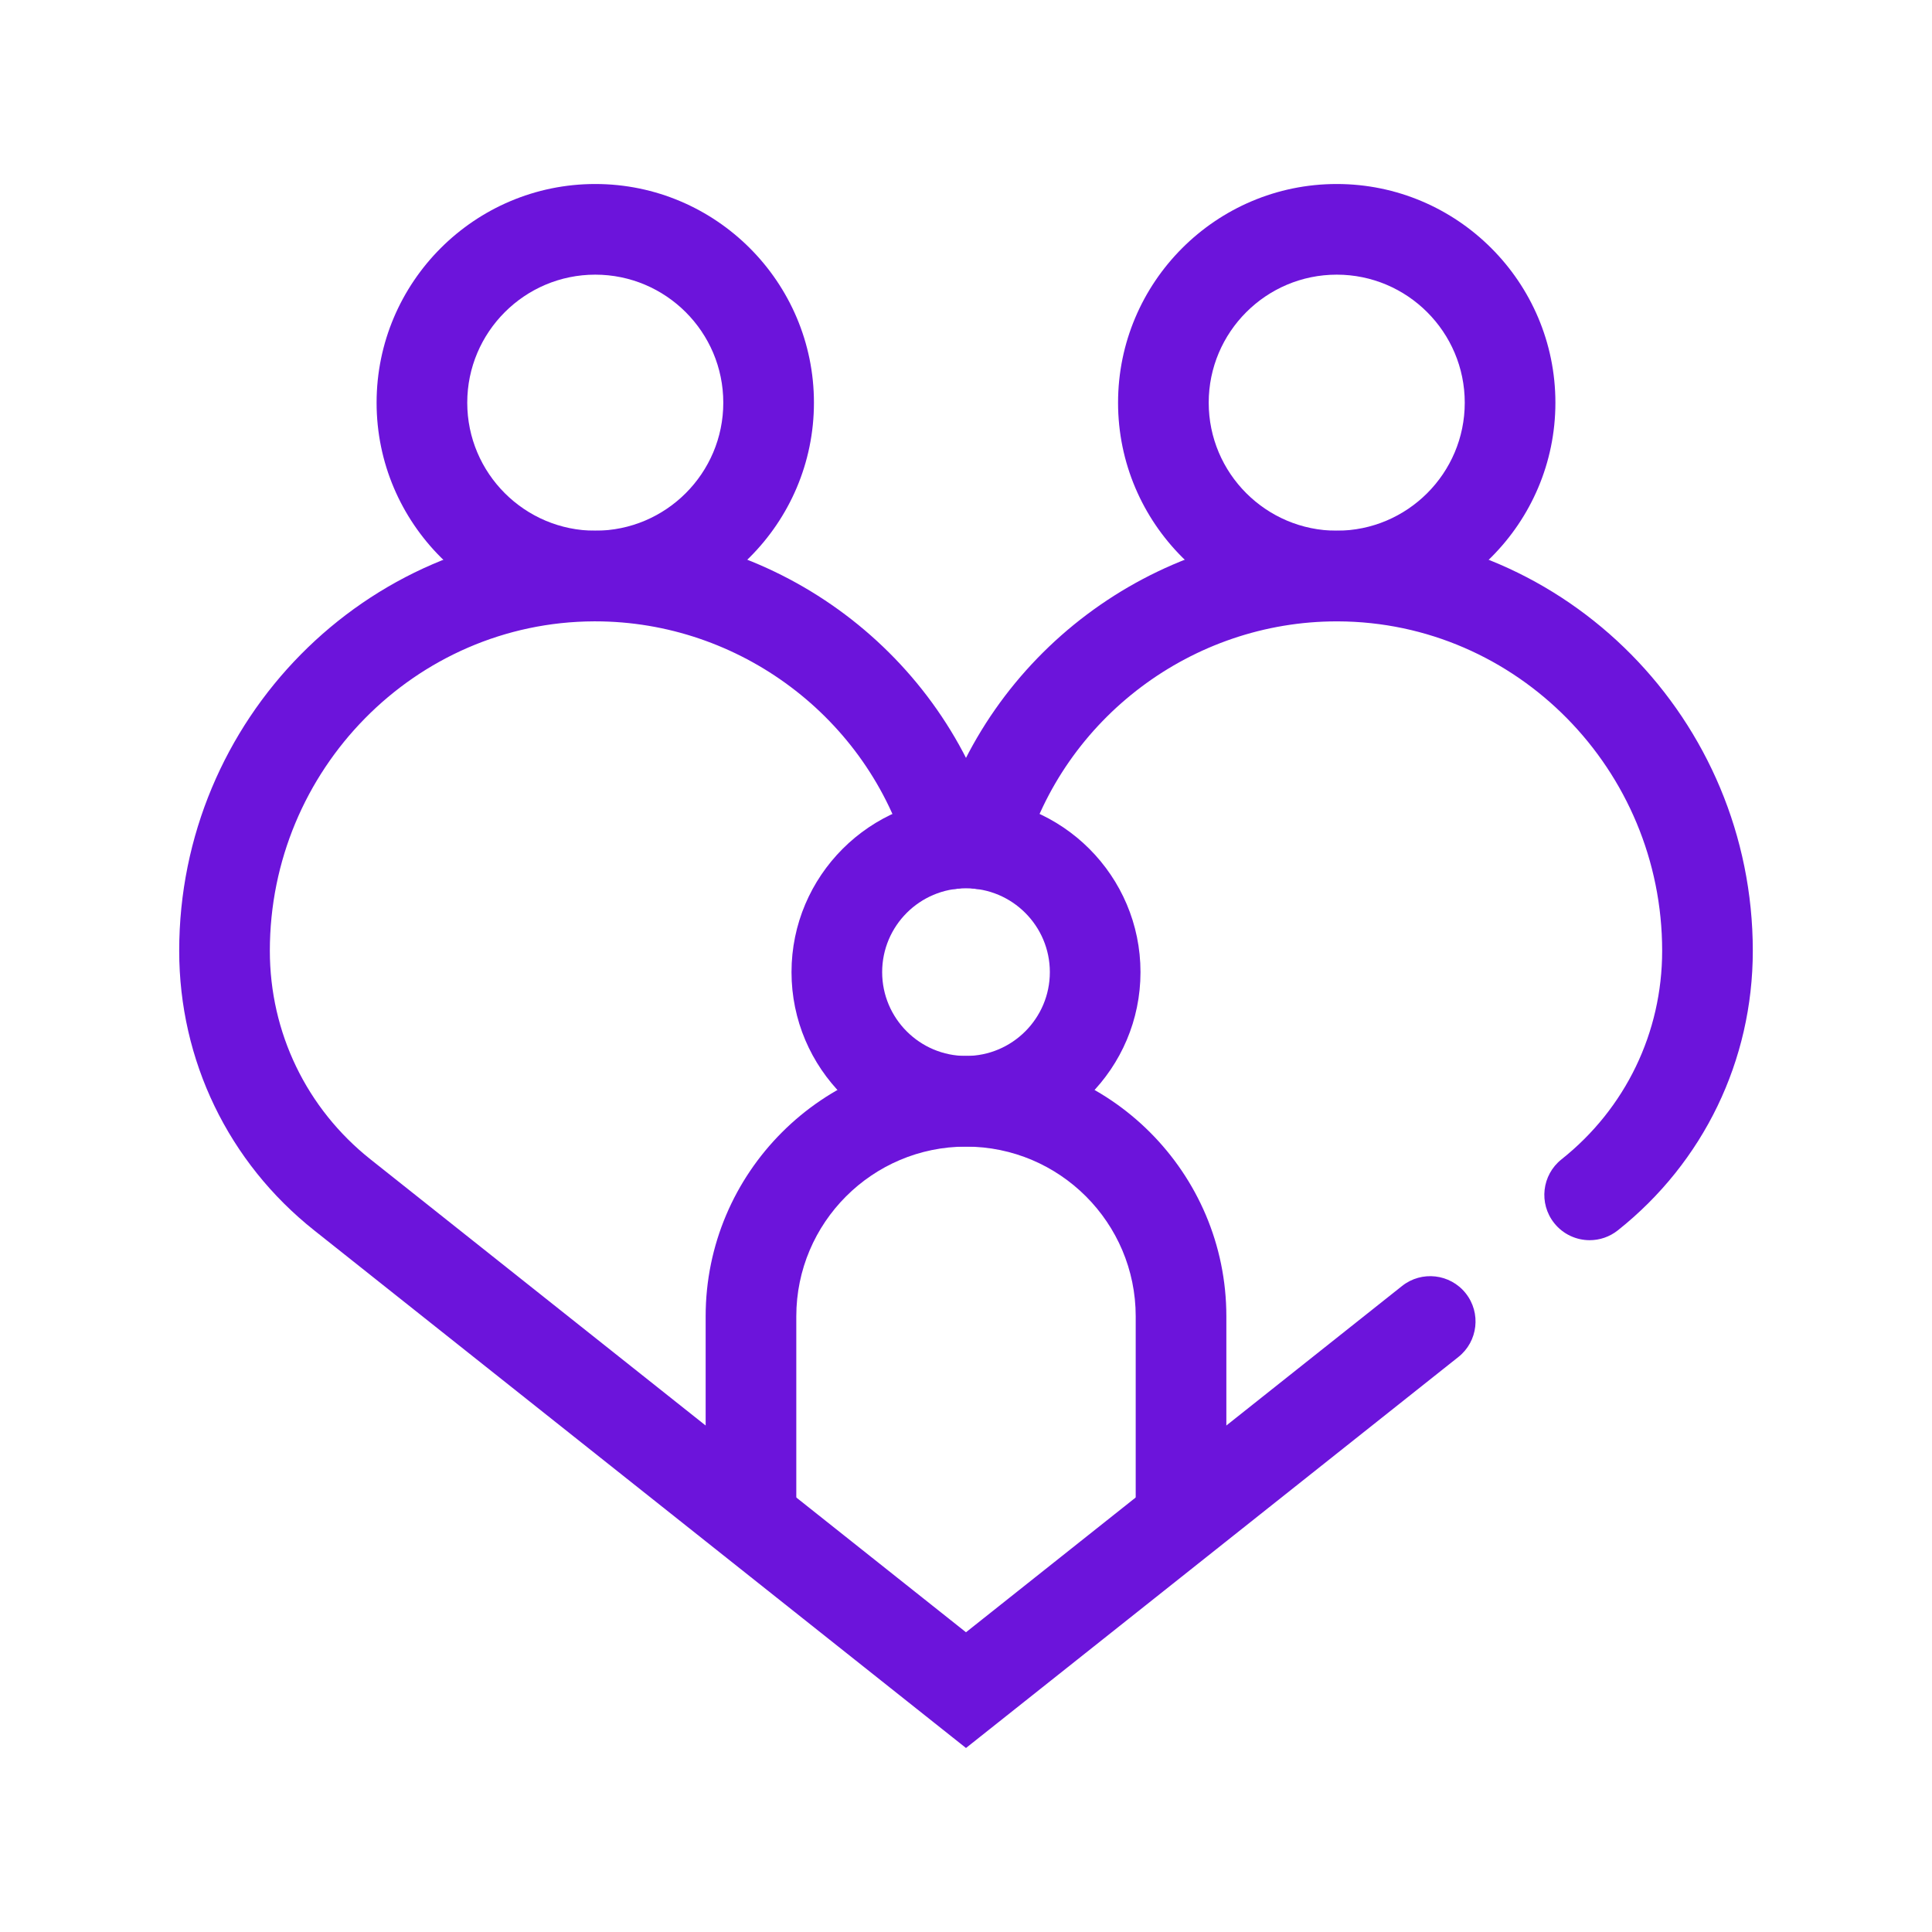
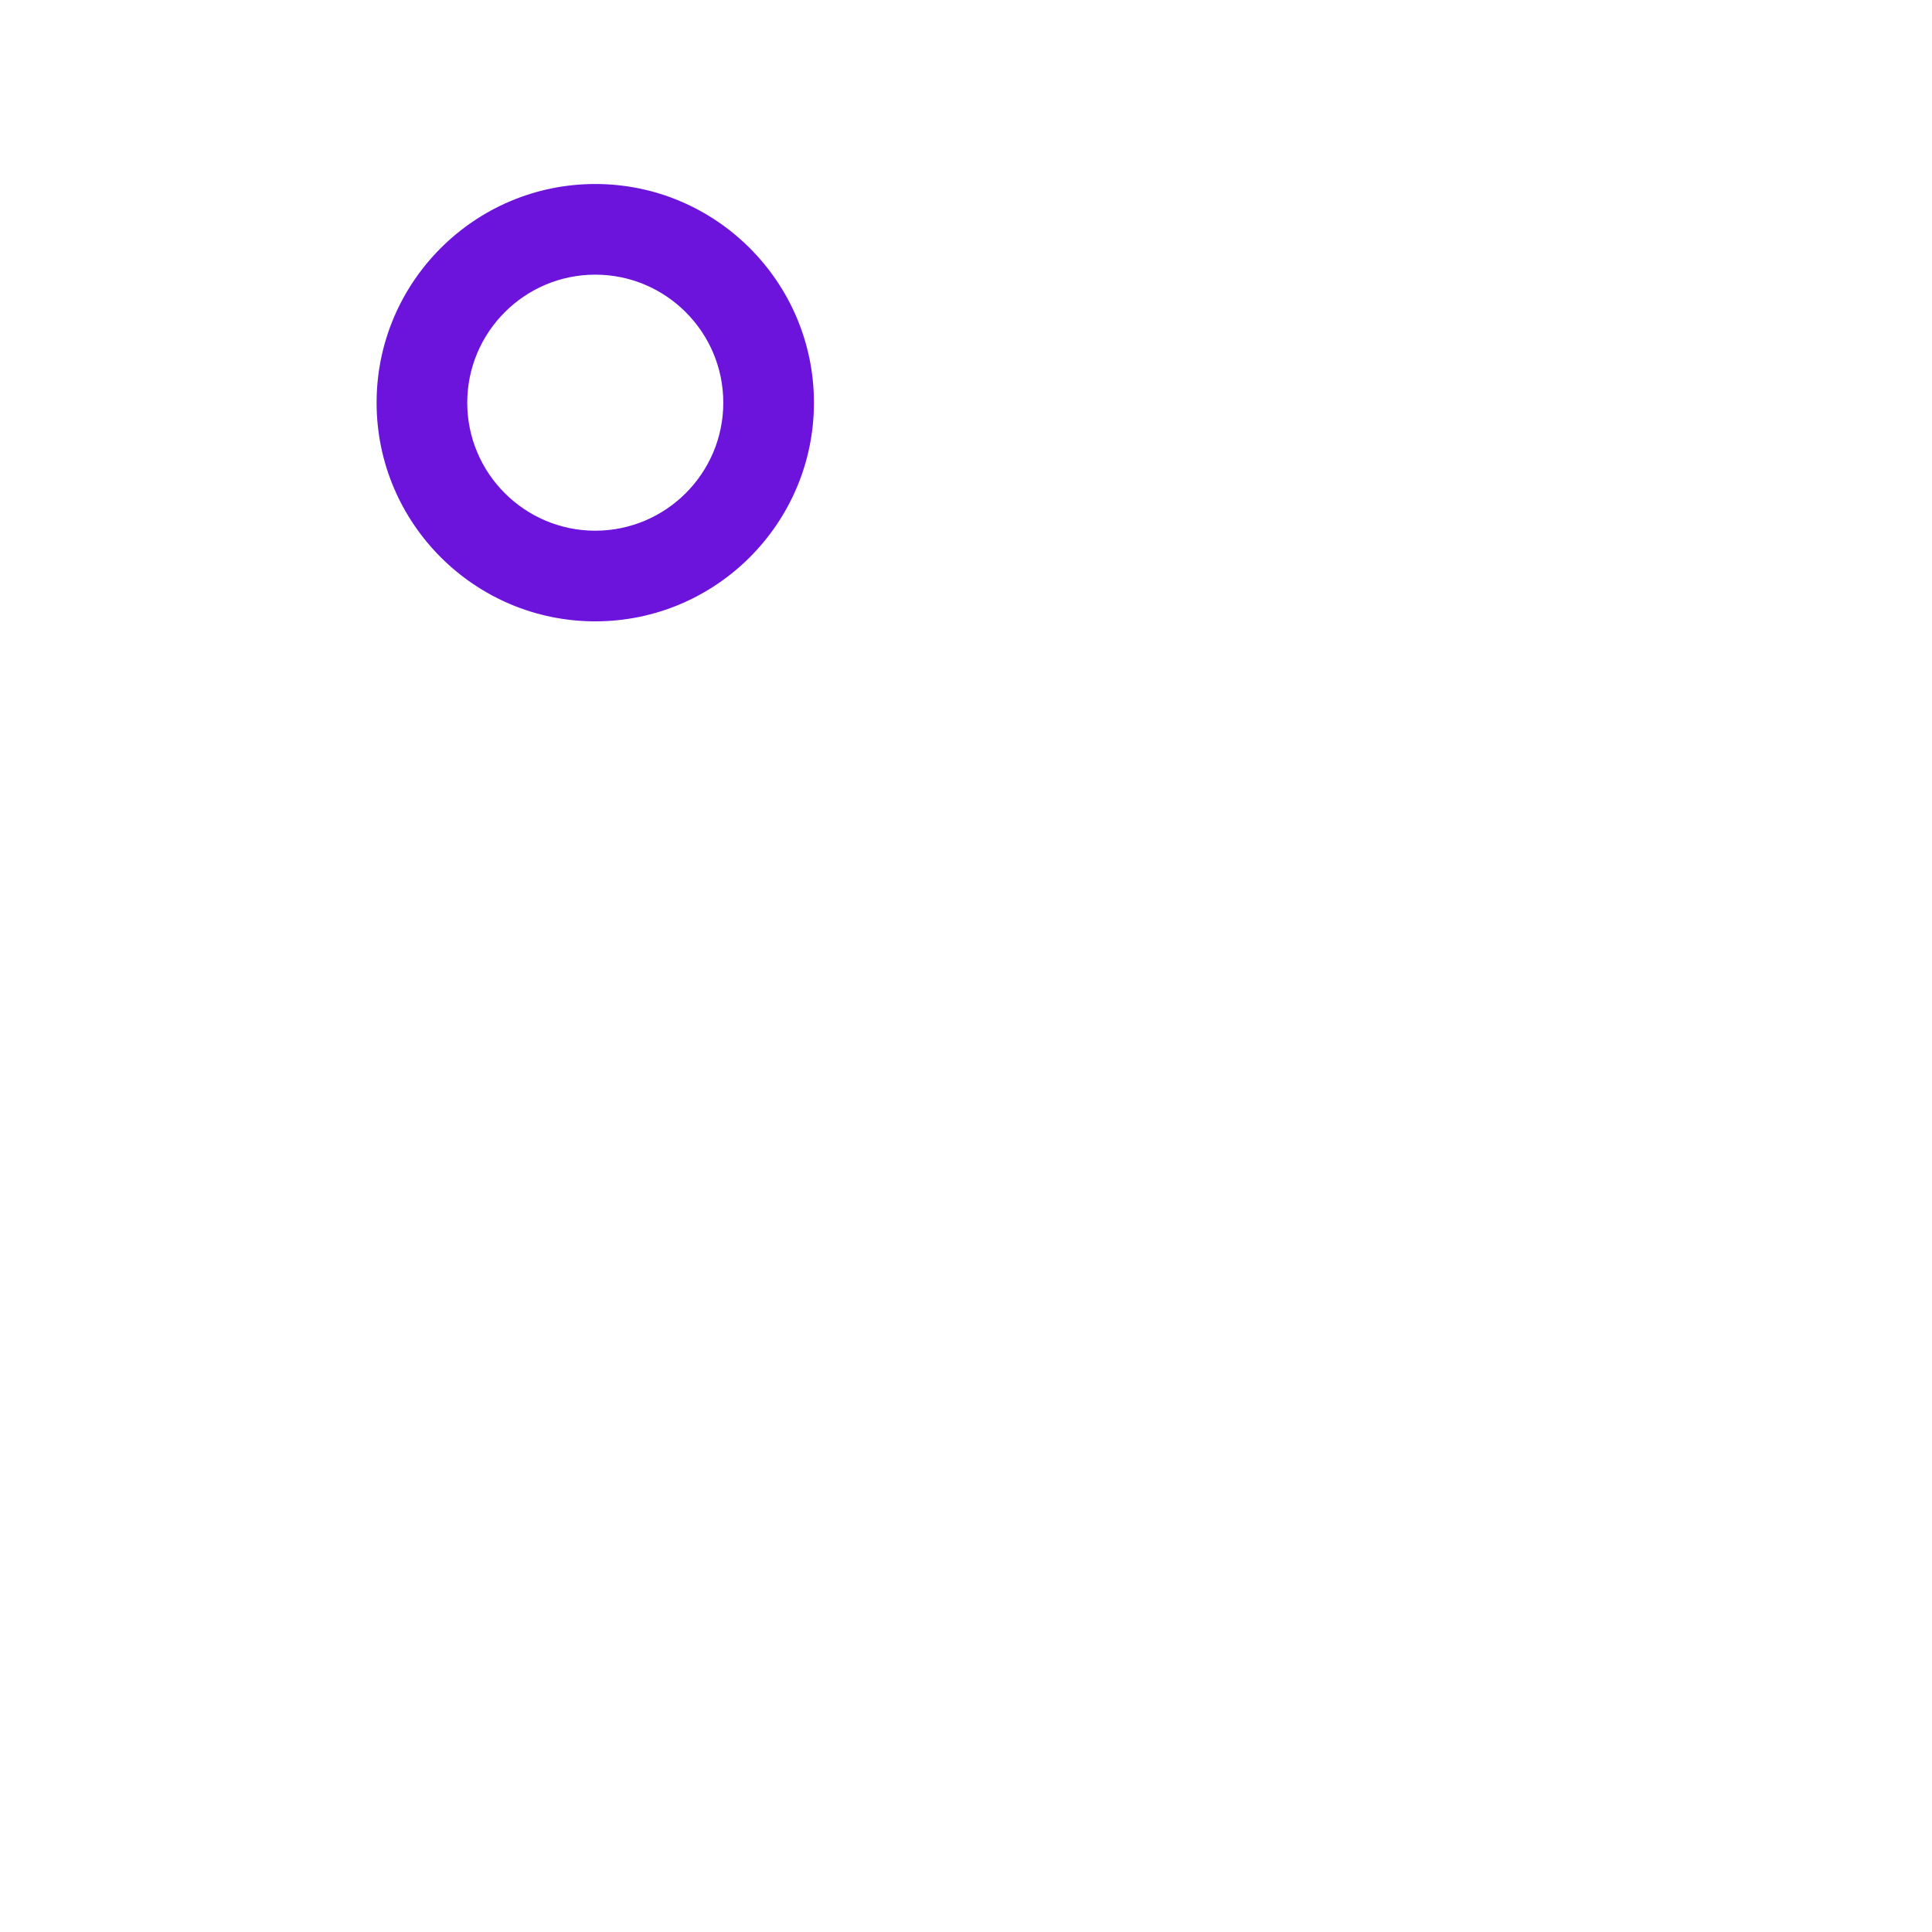
<svg xmlns="http://www.w3.org/2000/svg" id="Layer_1" viewBox="0 0 1000 1000">
  <defs>
    <style>.cls-1{fill:#6c14db;}</style>
  </defs>
  <path class="cls-1" d="m308.103,321.61c-62.406,0-113.176-50.77-113.176-113.176s50.77-113.19,113.176-113.19,113.19,50.784,113.19,113.19-50.784,113.176-113.19,113.176Zm0-179.447c-36.536,0-66.257,29.722-66.257,66.271,0,36.536,29.722,66.257,66.257,66.257,36.549,0,66.271-29.722,66.271-66.257,0-36.549-29.722-66.271-66.271-66.271Z" />
-   <path class="cls-1" d="m691.897,321.61c-62.406,0-113.19-50.77-113.19-113.176s50.784-113.19,113.19-113.19,113.176,50.784,113.176,113.19-50.77,113.176-113.176,113.176Zm0-179.447c-36.549,0-66.271,29.722-66.271,66.271,0,36.536,29.722,66.257,66.271,66.257,36.536,0,66.257-29.722,66.257-66.257,0-36.549-29.722-66.271-66.257-66.271Z" />
-   <path class="cls-1" d="m822.81,641.921c-6.909,0-13.75-3.044-18.382-8.875-8.053-10.141-6.356-24.9,3.784-32.954,33.129-26.301,52.117-65.651,52.117-107.951,0-93.717-75.294-170.209-167.839-170.519h-.593c-74.674,0-141.174,49.935-161.859,121.62-3.596,12.443-16.564,19.662-29.035,16.026-12.443-3.582-19.621-16.591-16.026-29.035,26.436-91.656,111.466-155.53,206.92-155.53h.754c118.321.417,214.596,97.945,214.596,217.437,0,56.696-25.466,109.432-69.867,144.689-4.309,3.421-9.454,5.091-14.571,5.091Z" />
-   <path class="cls-1" d="m499.993,904.756l-337.374-267.925c-44.401-35.256-69.867-88.007-69.867-144.702,0-119.465,96.275-217.006,214.596-217.437h.714c95.481,0,180.525,63.874,206.96,155.543,3.596,12.443-3.582,25.453-16.026,29.035-12.43,3.636-25.439-3.582-29.035-16.026-20.685-71.685-87.212-121.634-161.886-121.634h-.566c-92.545.323-167.839,76.816-167.839,170.519,0,42.313,18.988,81.664,52.117,107.965l308.205,244.762,225.706-179.232c10.114-8.04,24.887-6.37,32.954,3.784,8.053,10.141,6.356,24.9-3.784,32.954l-254.876,202.395Z" />
-   <path class="cls-1" d="m499.993,593.481c-49.787,0-90.309-40.522-90.309-90.309s40.522-90.309,90.309-90.309c49.801,0,90.323,40.522,90.323,90.309s-40.522,90.309-90.323,90.309Zm0-133.7c-23.931,0-43.391,19.46-43.391,43.391s19.46,43.391,43.391,43.391,43.404-19.46,43.404-43.391-19.473-43.391-43.404-43.391Z" />
-   <path class="cls-1" d="m611.298,807.39c-12.955,0-23.459-10.504-23.459-23.459v-102.605c0-48.441-39.404-87.845-87.845-87.845-48.427,0-87.831,39.404-87.831,87.845v102.605c0,12.955-10.504,23.459-23.459,23.459s-23.459-10.504-23.459-23.459v-102.605c0-74.311,60.453-134.764,134.75-134.764,74.311,0,134.764,60.453,134.764,134.764v102.605c0,12.955-10.504,23.459-23.459,23.459Z" />
</svg>